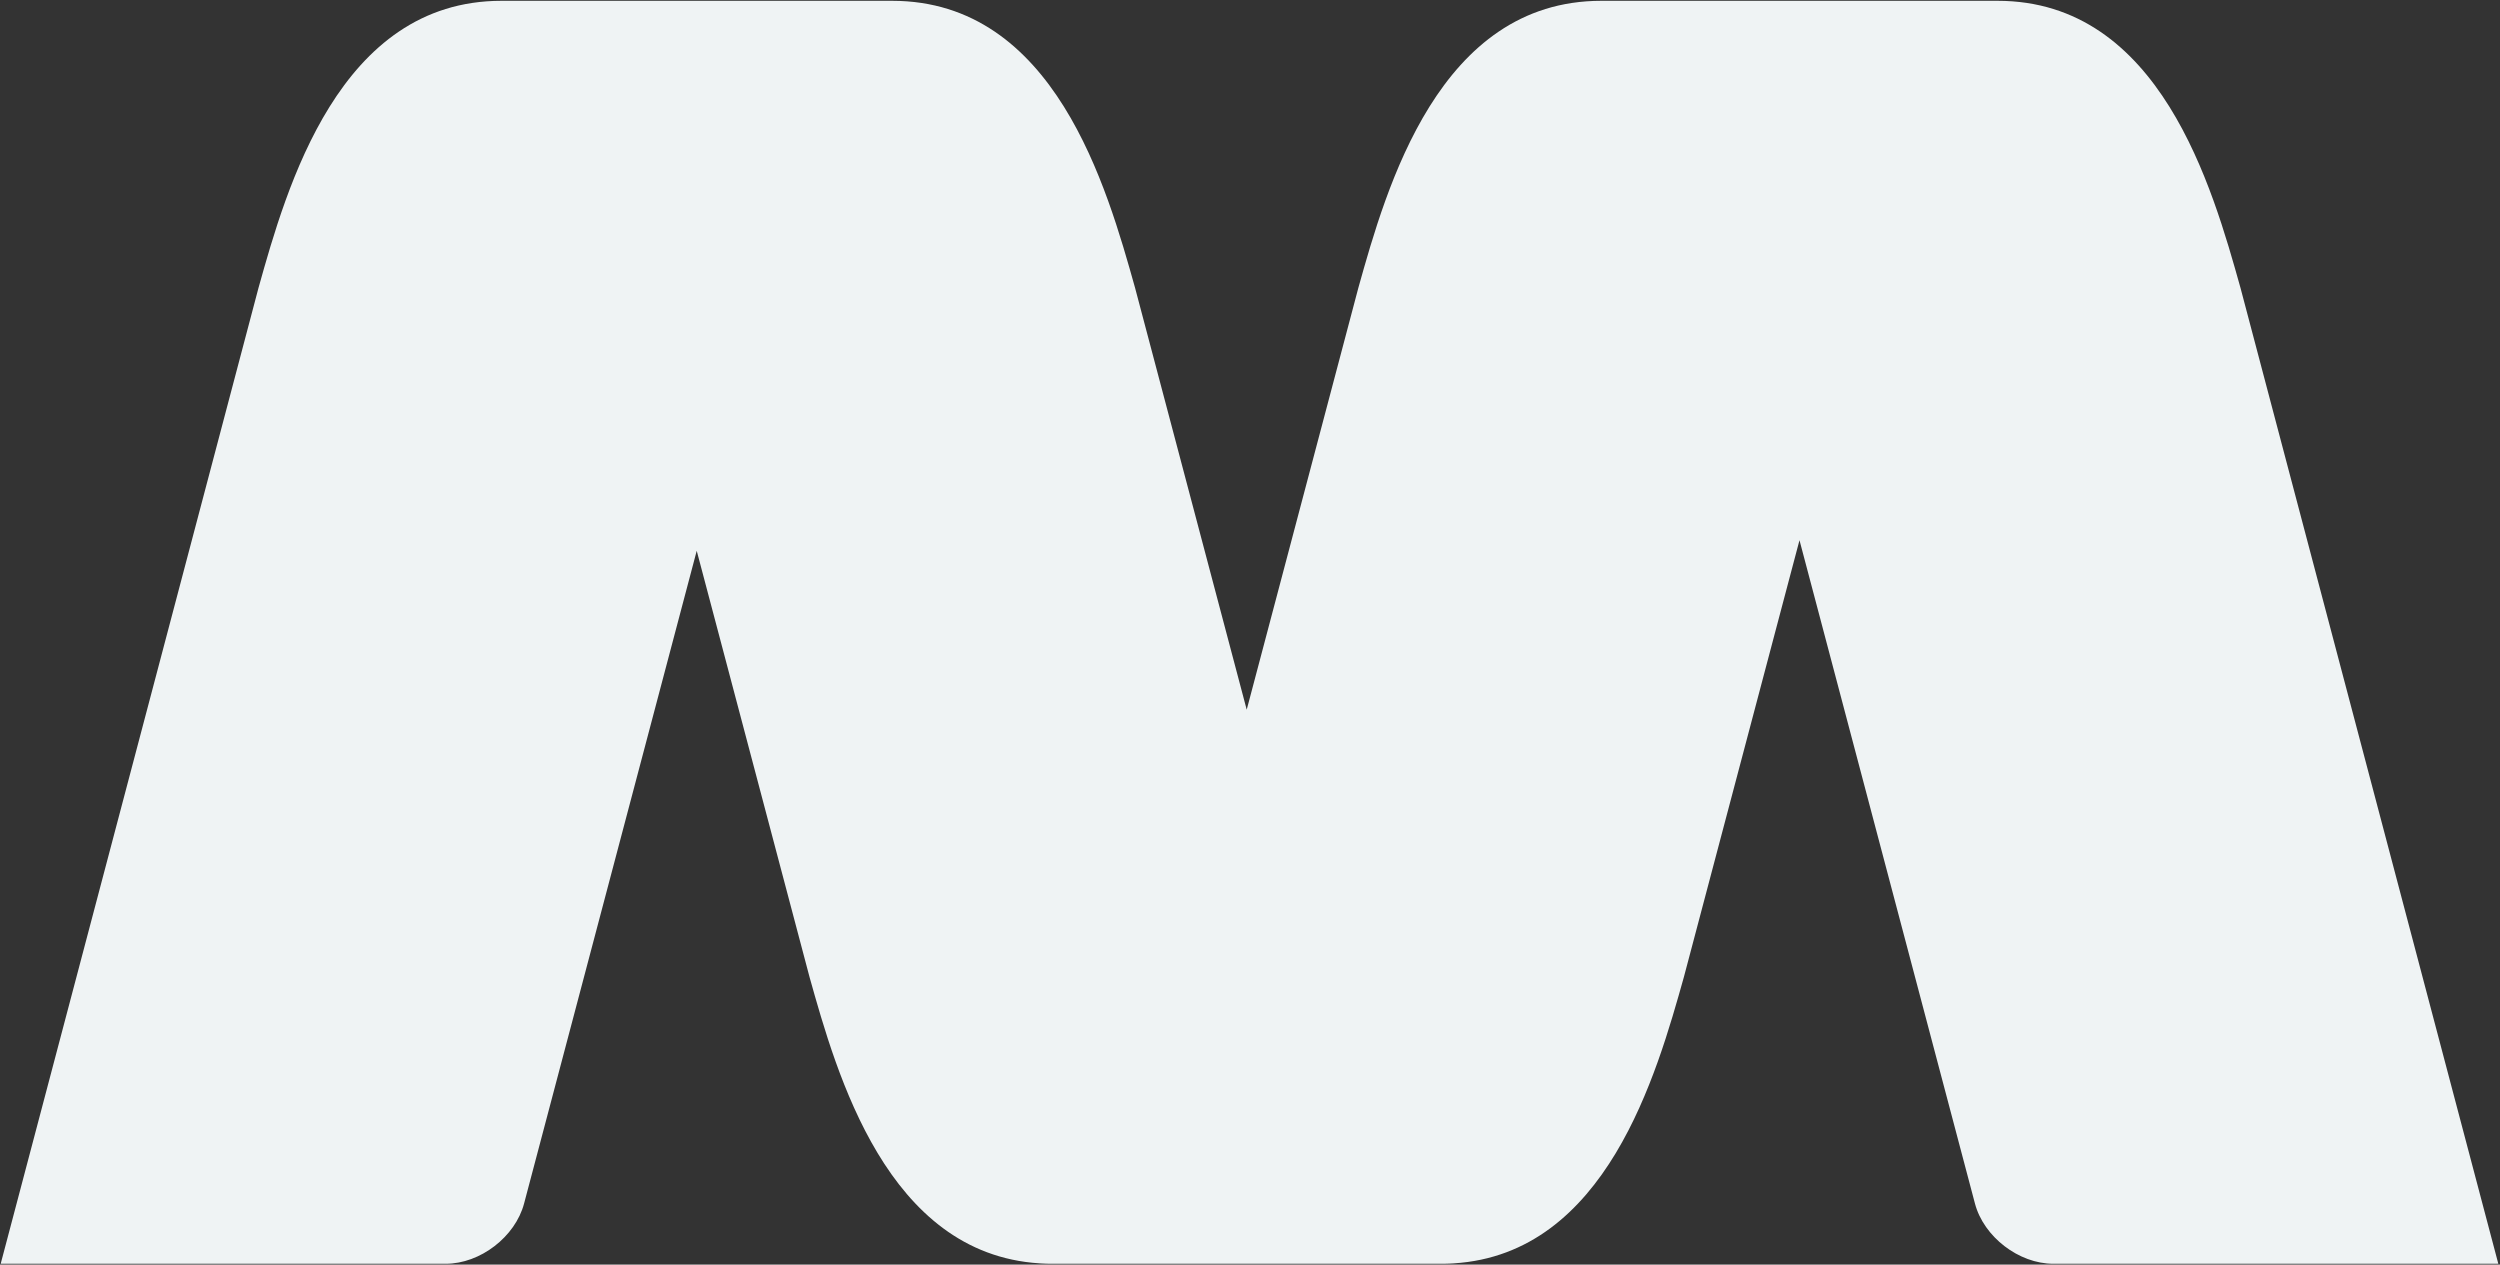
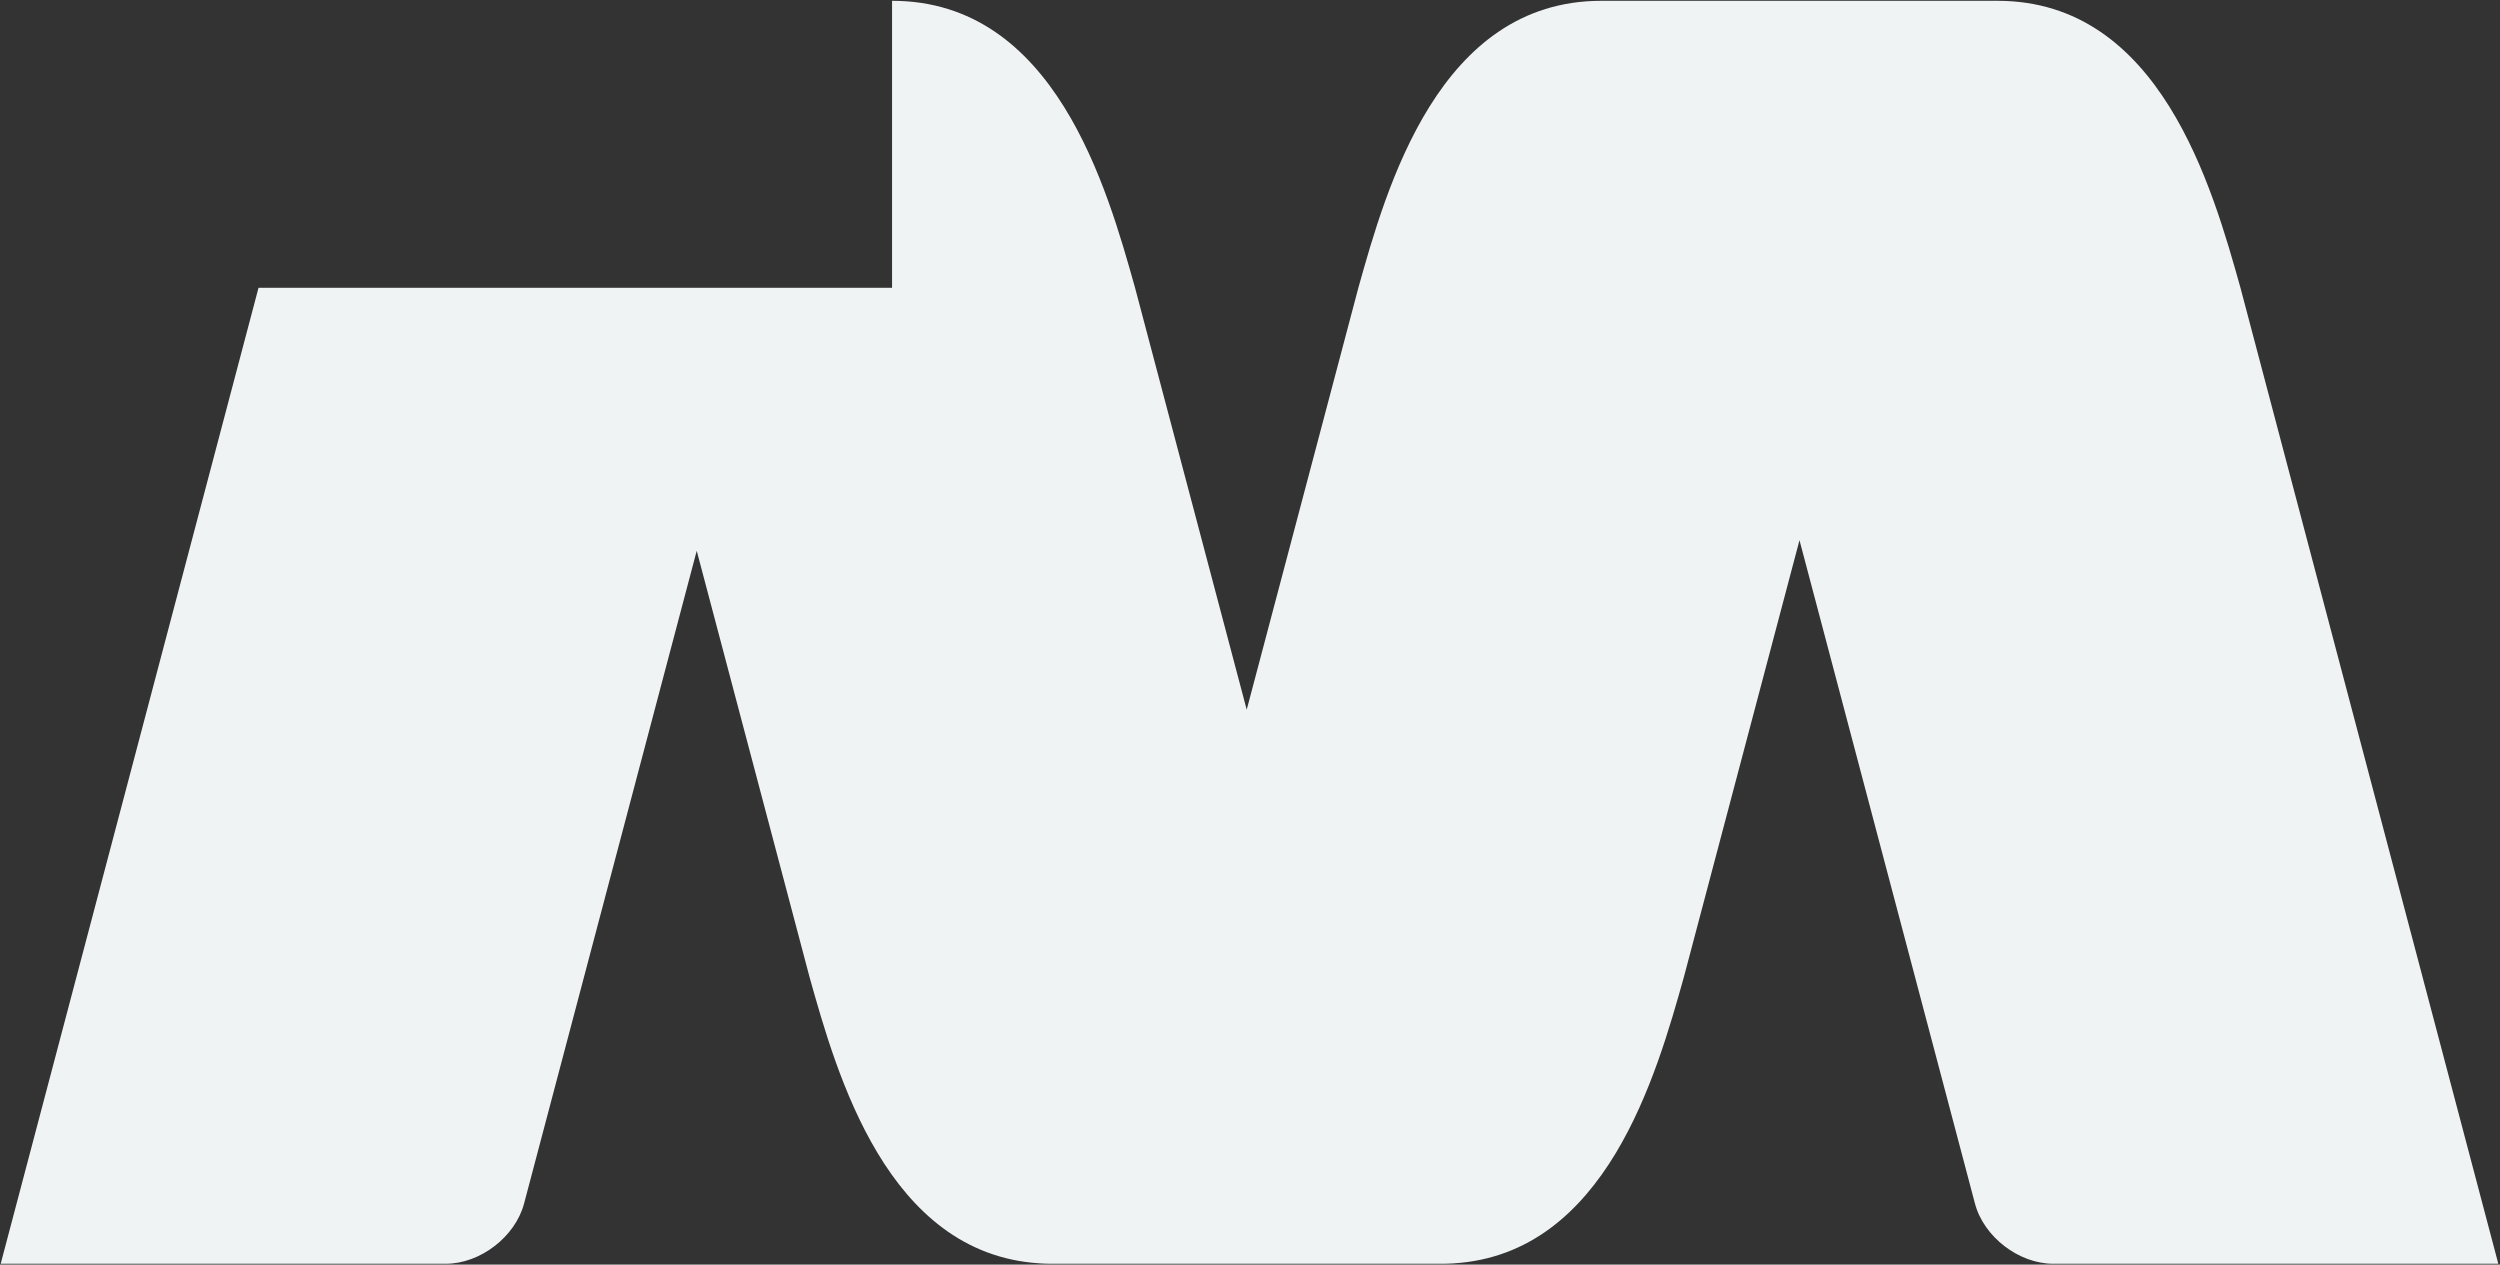
<svg xmlns="http://www.w3.org/2000/svg" width="858" height="434" viewBox="0 0 858 434" fill="none">
  <rect x="0" y="0" width="858" height="434" fill="#333333" stroke="none" />
-   <path d="M306.156 0.277C361.931 0.277 379.897 64.361 389.554 98.784L427.871 243.562L466.187 98.784C475.837 64.361 493.802 0.278 549.583 0.277H685.542C741.323 0.277 759.288 64.361 768.932 98.784L857.421 433.723H704.69C692.851 433.723 680.815 424.474 677.803 413.049L617.586 185.4L577.936 335.222C568.542 368.727 551.272 430.325 498.923 433.585C498.841 433.59 498.758 433.596 498.675 433.601C498.412 433.616 498.147 433.629 497.881 433.642C497.659 433.652 497.435 433.663 497.211 433.672C497.053 433.678 496.895 433.682 496.736 433.687C496.459 433.695 496.181 433.704 495.902 433.709C495.661 433.714 495.42 433.715 495.178 433.717C494.997 433.718 494.815 433.723 494.632 433.723H361.107C360.911 433.723 360.716 433.717 360.521 433.716C360.296 433.714 360.072 433.713 359.848 433.709C359.547 433.703 359.247 433.694 358.949 433.685C358.814 433.68 358.679 433.677 358.544 433.672C358.3 433.663 358.056 433.651 357.813 433.639C357.573 433.627 357.333 433.615 357.094 433.602C356.987 433.595 356.88 433.588 356.773 433.581C304.458 430.286 287.195 368.717 277.805 335.222L239.115 189.032L179.865 413.049C176.845 424.474 164.809 433.723 152.978 433.723H0.239L88.721 98.784C98.372 64.361 116.337 0.278 172.119 0.277H306.156Z" fill="#EFF3F4" />
+   <path d="M306.156 0.277C361.931 0.277 379.897 64.361 389.554 98.784L427.871 243.562L466.187 98.784C475.837 64.361 493.802 0.278 549.583 0.277H685.542C741.323 0.277 759.288 64.361 768.932 98.784L857.421 433.723H704.69C692.851 433.723 680.815 424.474 677.803 413.049L617.586 185.4L577.936 335.222C568.542 368.727 551.272 430.325 498.923 433.585C498.841 433.59 498.758 433.596 498.675 433.601C498.412 433.616 498.147 433.629 497.881 433.642C497.659 433.652 497.435 433.663 497.211 433.672C497.053 433.678 496.895 433.682 496.736 433.687C496.459 433.695 496.181 433.704 495.902 433.709C495.661 433.714 495.42 433.715 495.178 433.717C494.997 433.718 494.815 433.723 494.632 433.723H361.107C360.911 433.723 360.716 433.717 360.521 433.716C360.296 433.714 360.072 433.713 359.848 433.709C359.547 433.703 359.247 433.694 358.949 433.685C358.814 433.68 358.679 433.677 358.544 433.672C358.3 433.663 358.056 433.651 357.813 433.639C357.573 433.627 357.333 433.615 357.094 433.602C356.987 433.595 356.88 433.588 356.773 433.581C304.458 430.286 287.195 368.717 277.805 335.222L239.115 189.032L179.865 413.049C176.845 424.474 164.809 433.723 152.978 433.723H0.239L88.721 98.784H306.156Z" fill="#EFF3F4" />
</svg>